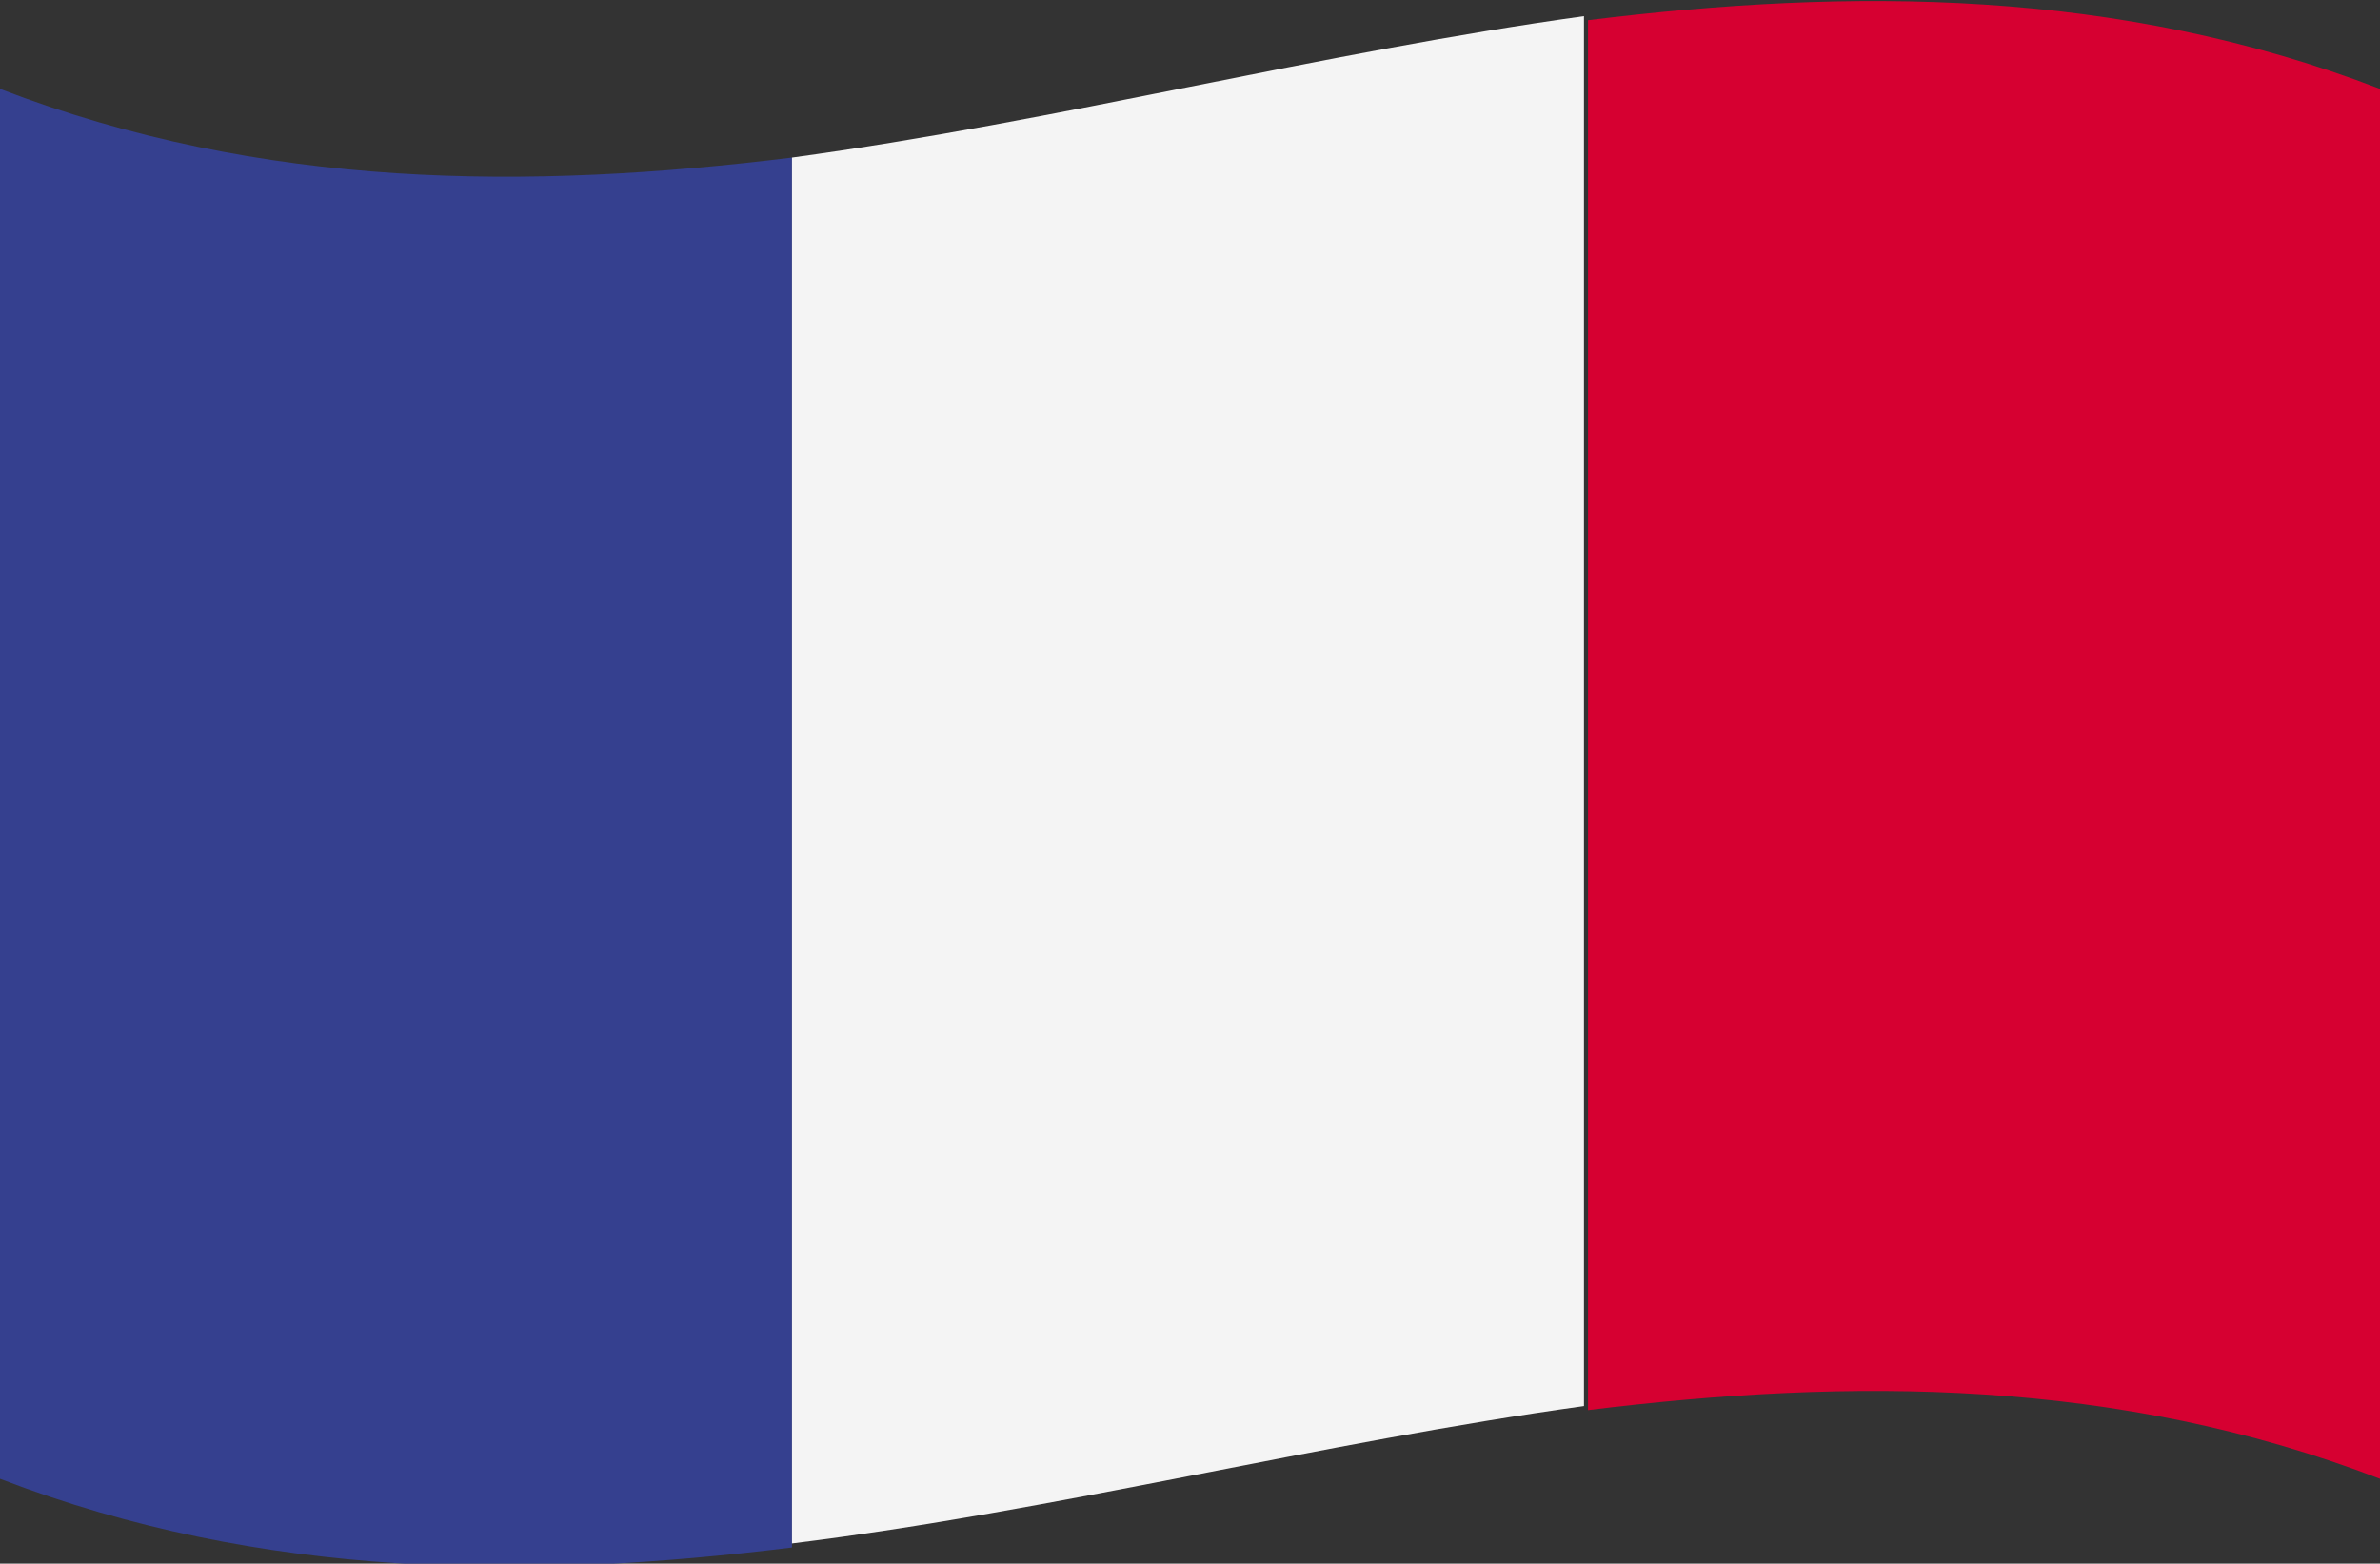
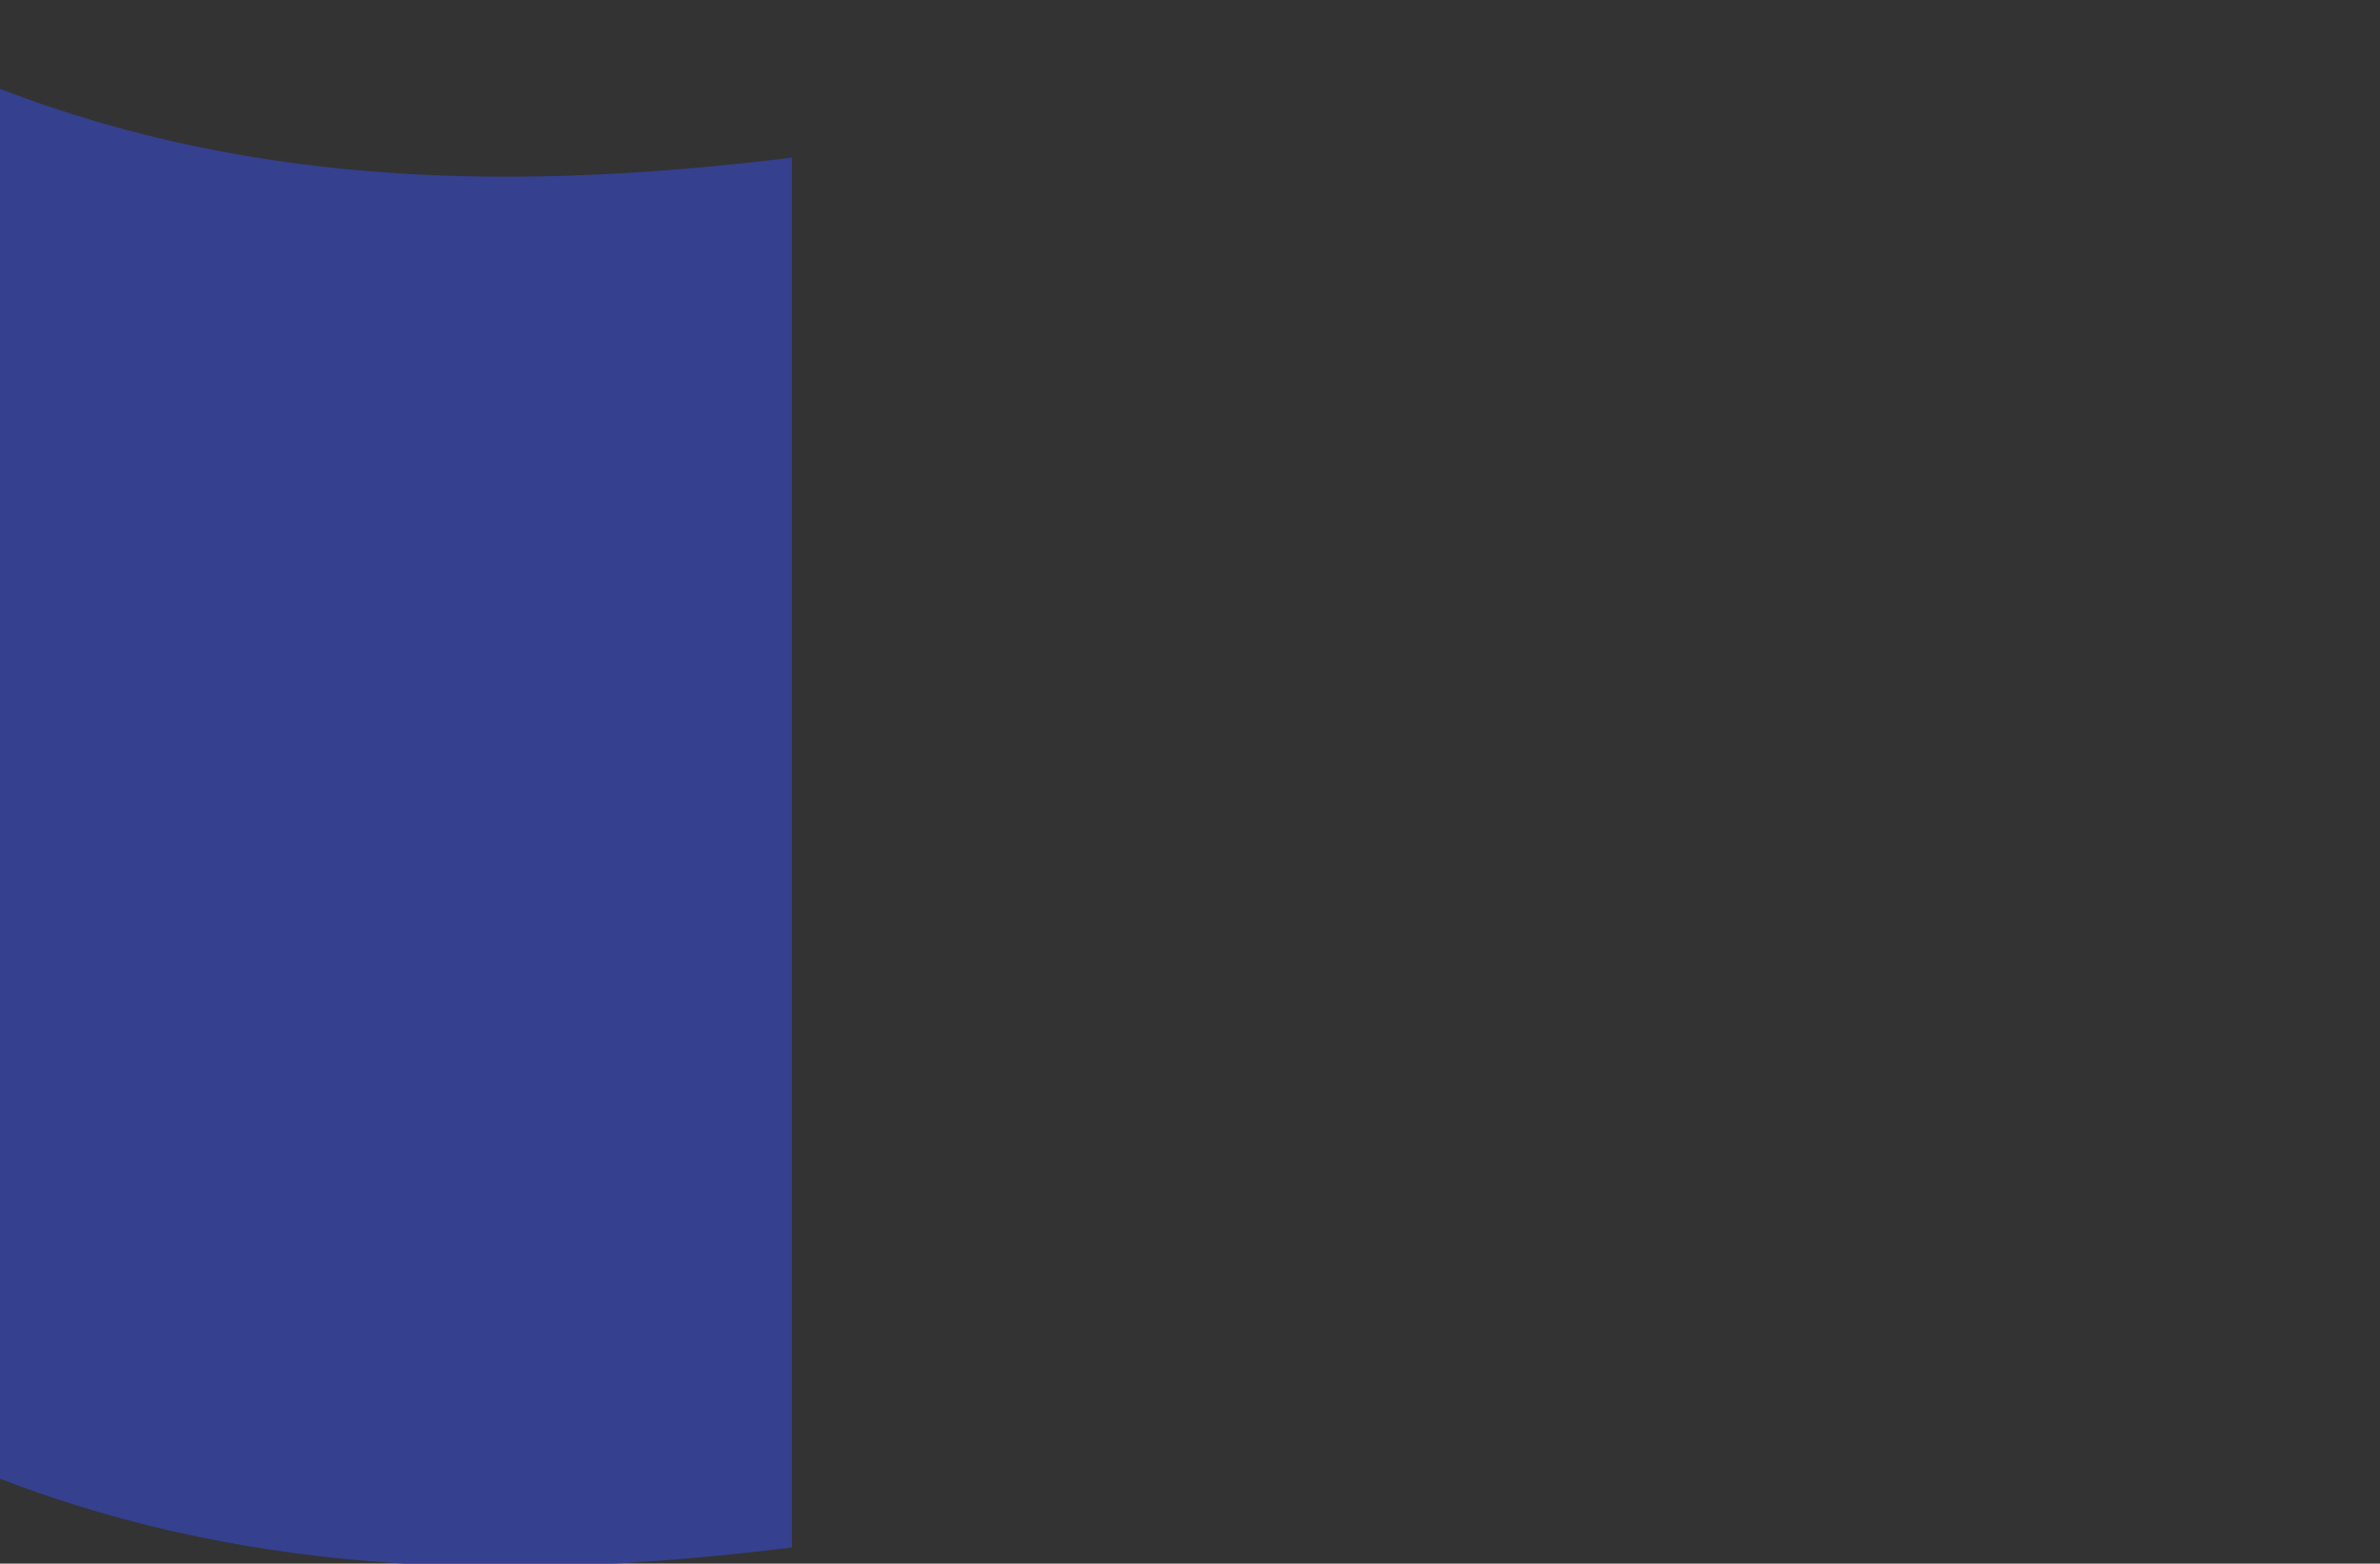
<svg xmlns="http://www.w3.org/2000/svg" version="1.1" x="0px" y="0px" viewBox="0 0 58.9 38.7" style="enable-background:new 0 0 58.9 38.7;" xml:space="preserve">
  <rect x="0" y="0" width="58.9" height="38.7" fill="#333333" stroke="none" />
  <style type="text/css">
	.st0{fill:#35408F;}
	.st1{fill:#F4F4F4;}
	.st2{fill:#D60031;}
</style>
  <g>
    <path class="st0" d="M0, 36.6c6.5, 2.5, 13.1, 2.5, 19.6, 1.7c0-11.5, 0-22.9, 0-34.4C13.1, 4.7, 6.5, 4.7,0,2.2C0,13.6,0,25.1,0,36.6z" />
-     <path class="st1" d="M19.6,38.2c6.5-0.8,13.1-2.5,19.6-3.4c0-11.5,0-22.9,0-34.4C32.7,1.3,26.2,3,19.6,3.9   C19.6,15.3,19.6,26.8,19.6,38.2z" />
-     <path class="st2" d="M39.3,34.9c6.5-0.8,13.1-0.8,19.6,1.7c0-11.5,0-22.9,0-34.4c-6.5-2.5-13.1-2.5-19.6-1.7   C39.3,12,39.3,23.4,39.3,34.9z" />
  </g>
</svg>